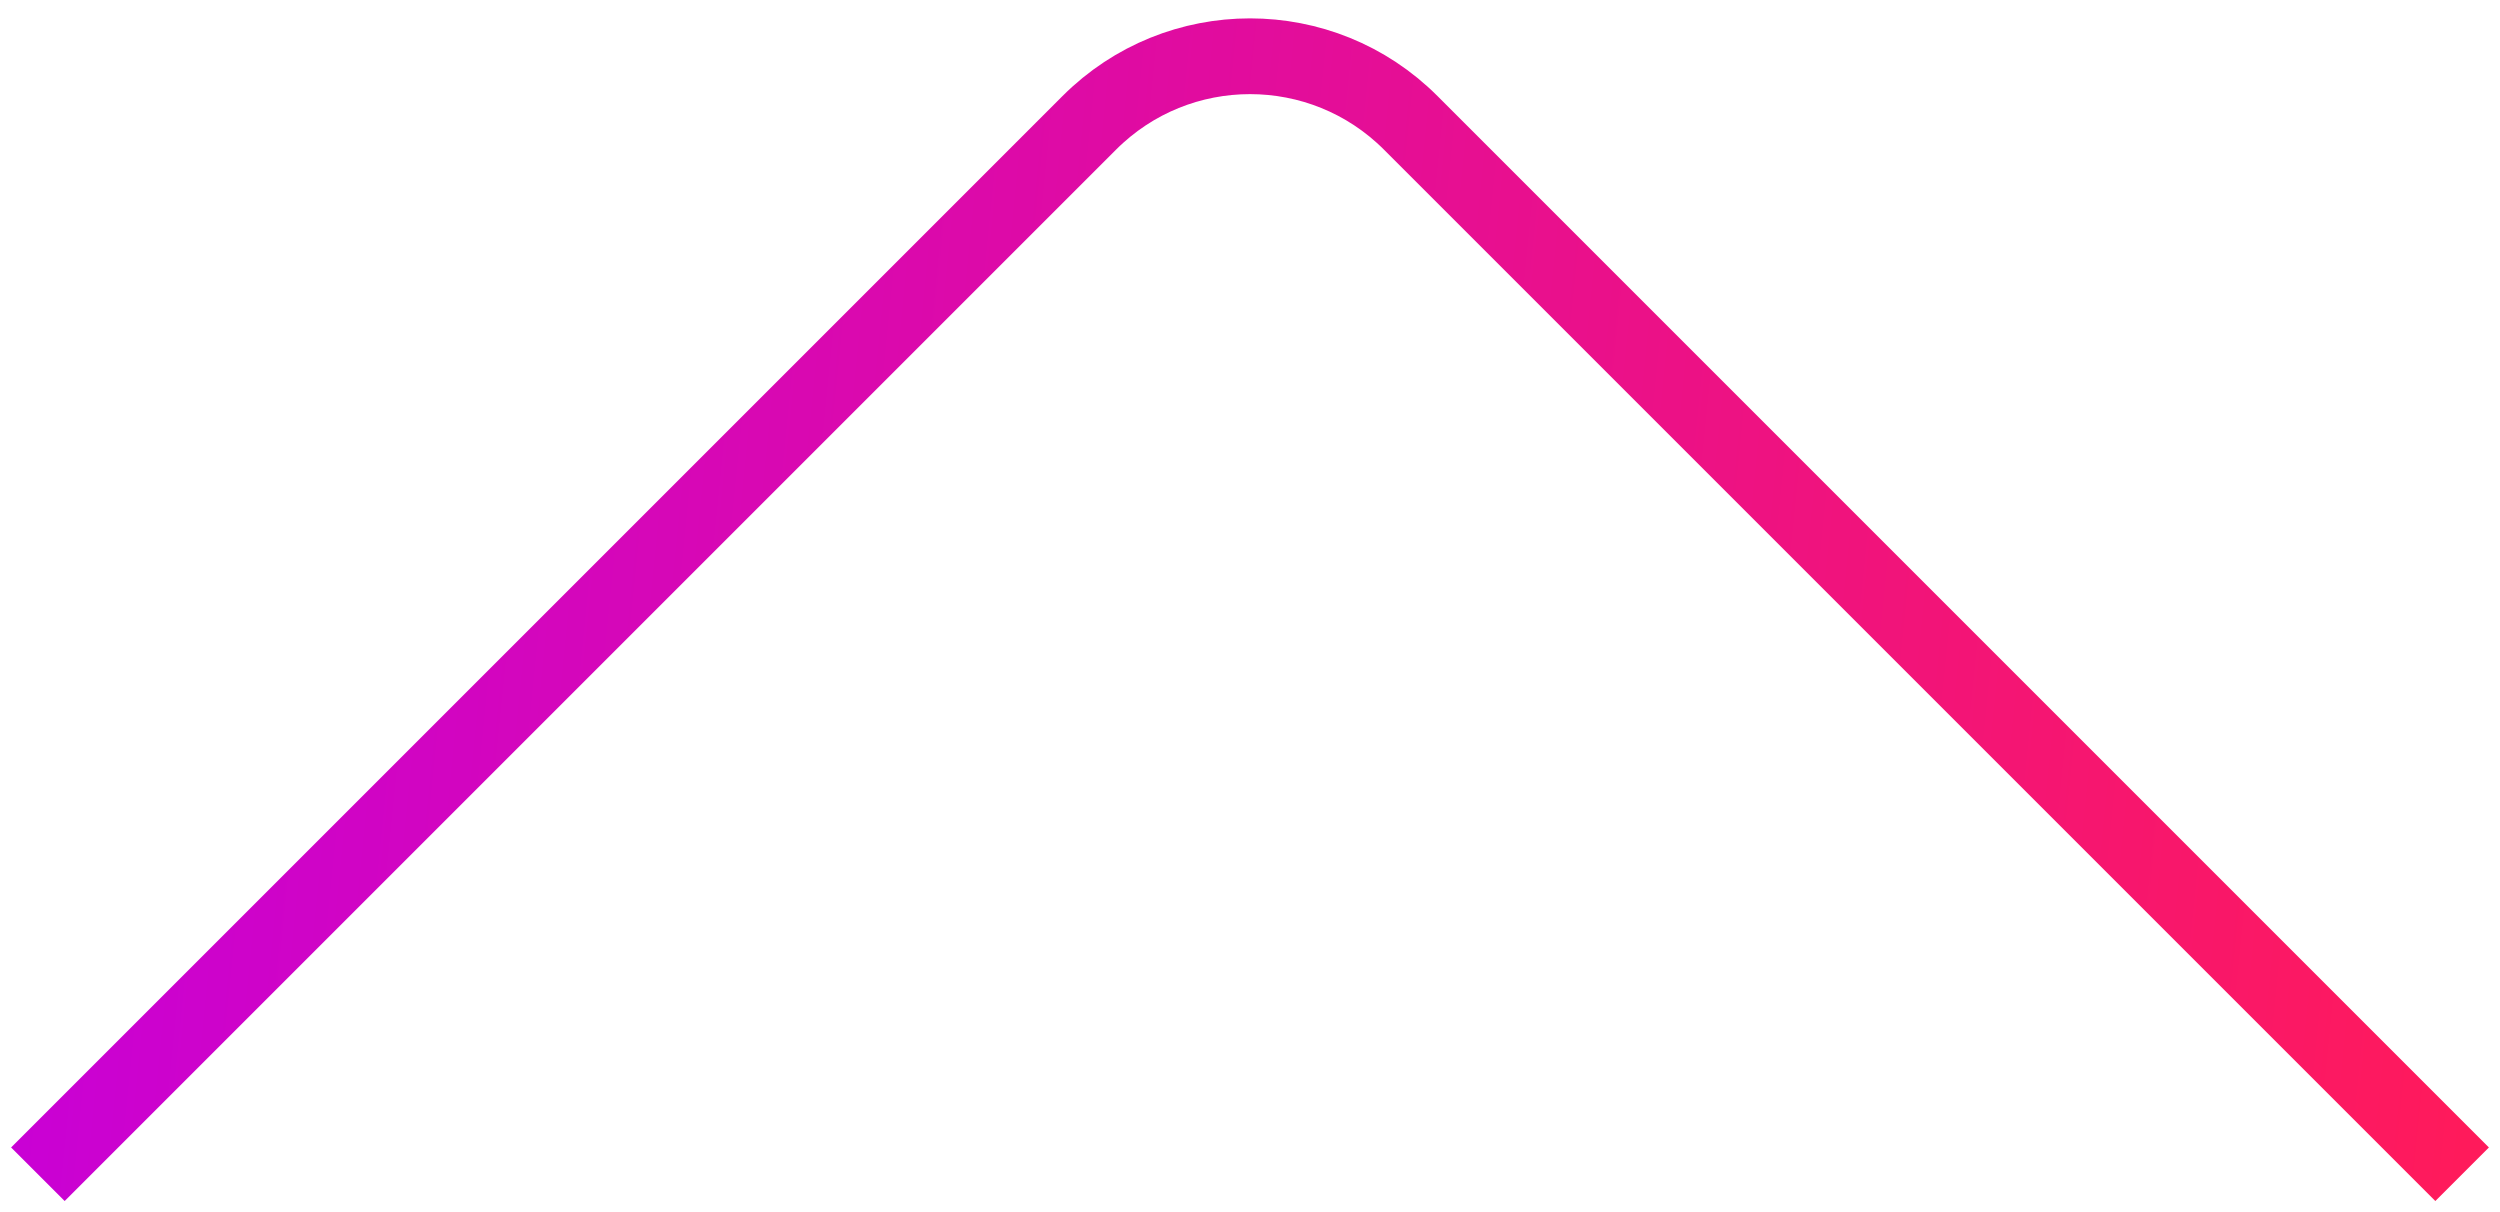
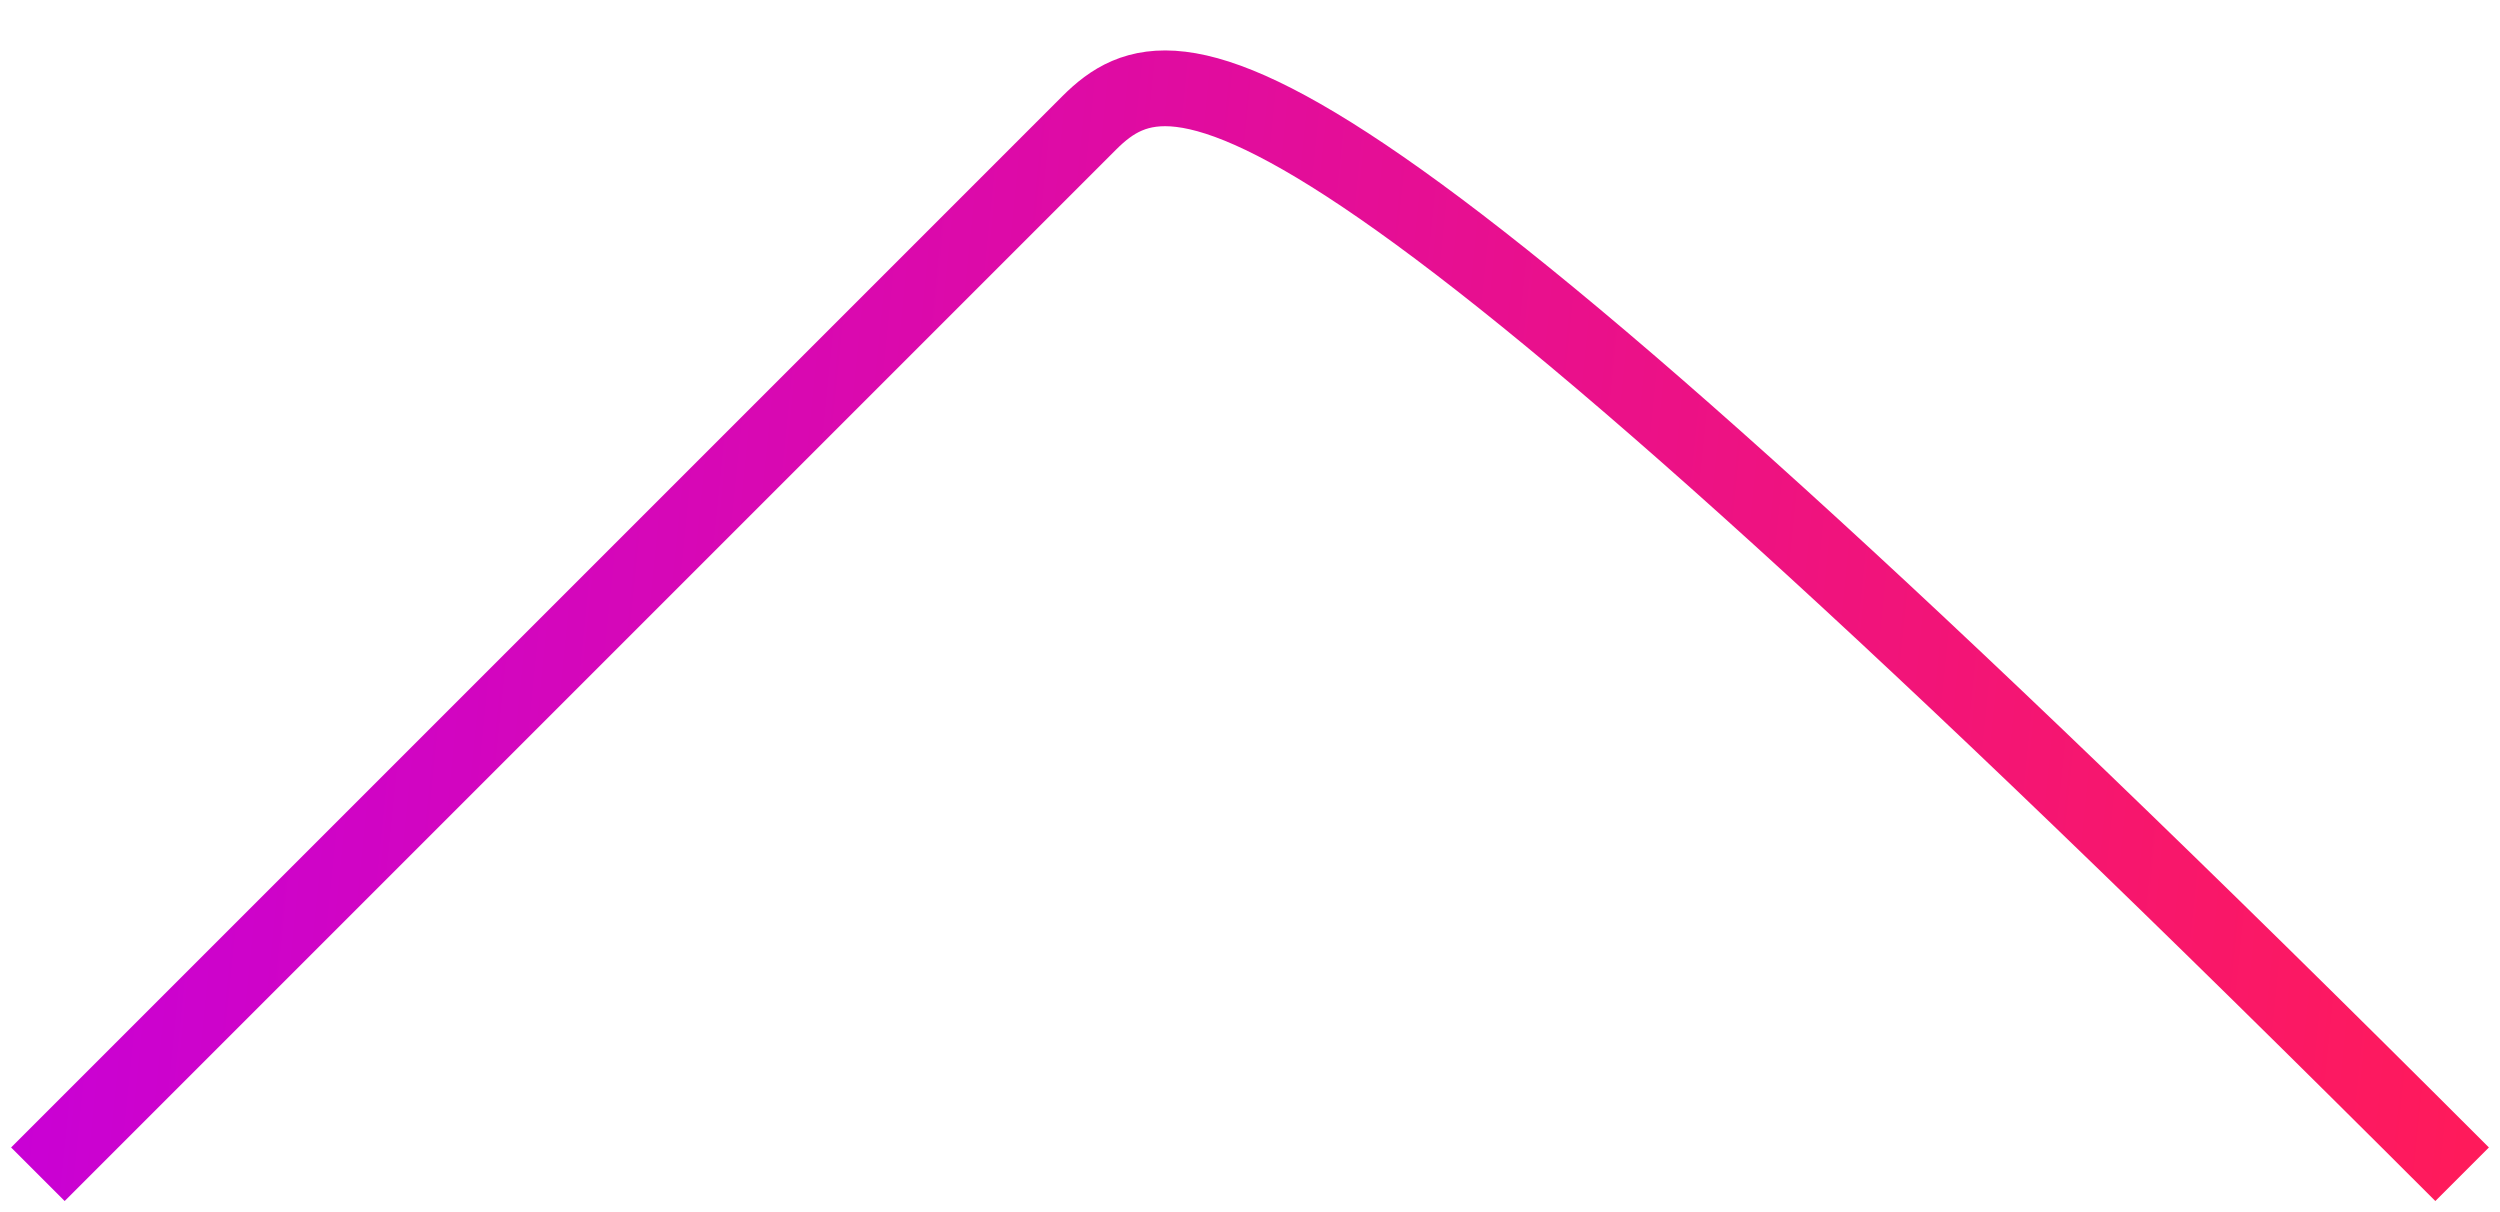
<svg xmlns="http://www.w3.org/2000/svg" width="66" height="32" viewBox="0 0 66 32" fill="none">
-   <path id="Vector 3" d="M65 31L37.243 3.243C34.9 0.899 31.101 0.899 28.757 3.243L1 31" stroke="url(#paint0_linear_4459_5718)" stroke-width="2" />
+   <path id="Vector 3" d="M65 31C34.9 0.899 31.101 0.899 28.757 3.243L1 31" stroke="url(#paint0_linear_4459_5718)" stroke-width="2" />
  <defs>
    <linearGradient id="paint0_linear_4459_5718" x1="65" y1="31" x2="-1.559" y2="24.254" gradientUnits="userSpaceOnUse">
      <stop stop-color="#FF1A5B" />
      <stop offset="1" stop-color="#C700D9" />
    </linearGradient>
  </defs>
</svg>